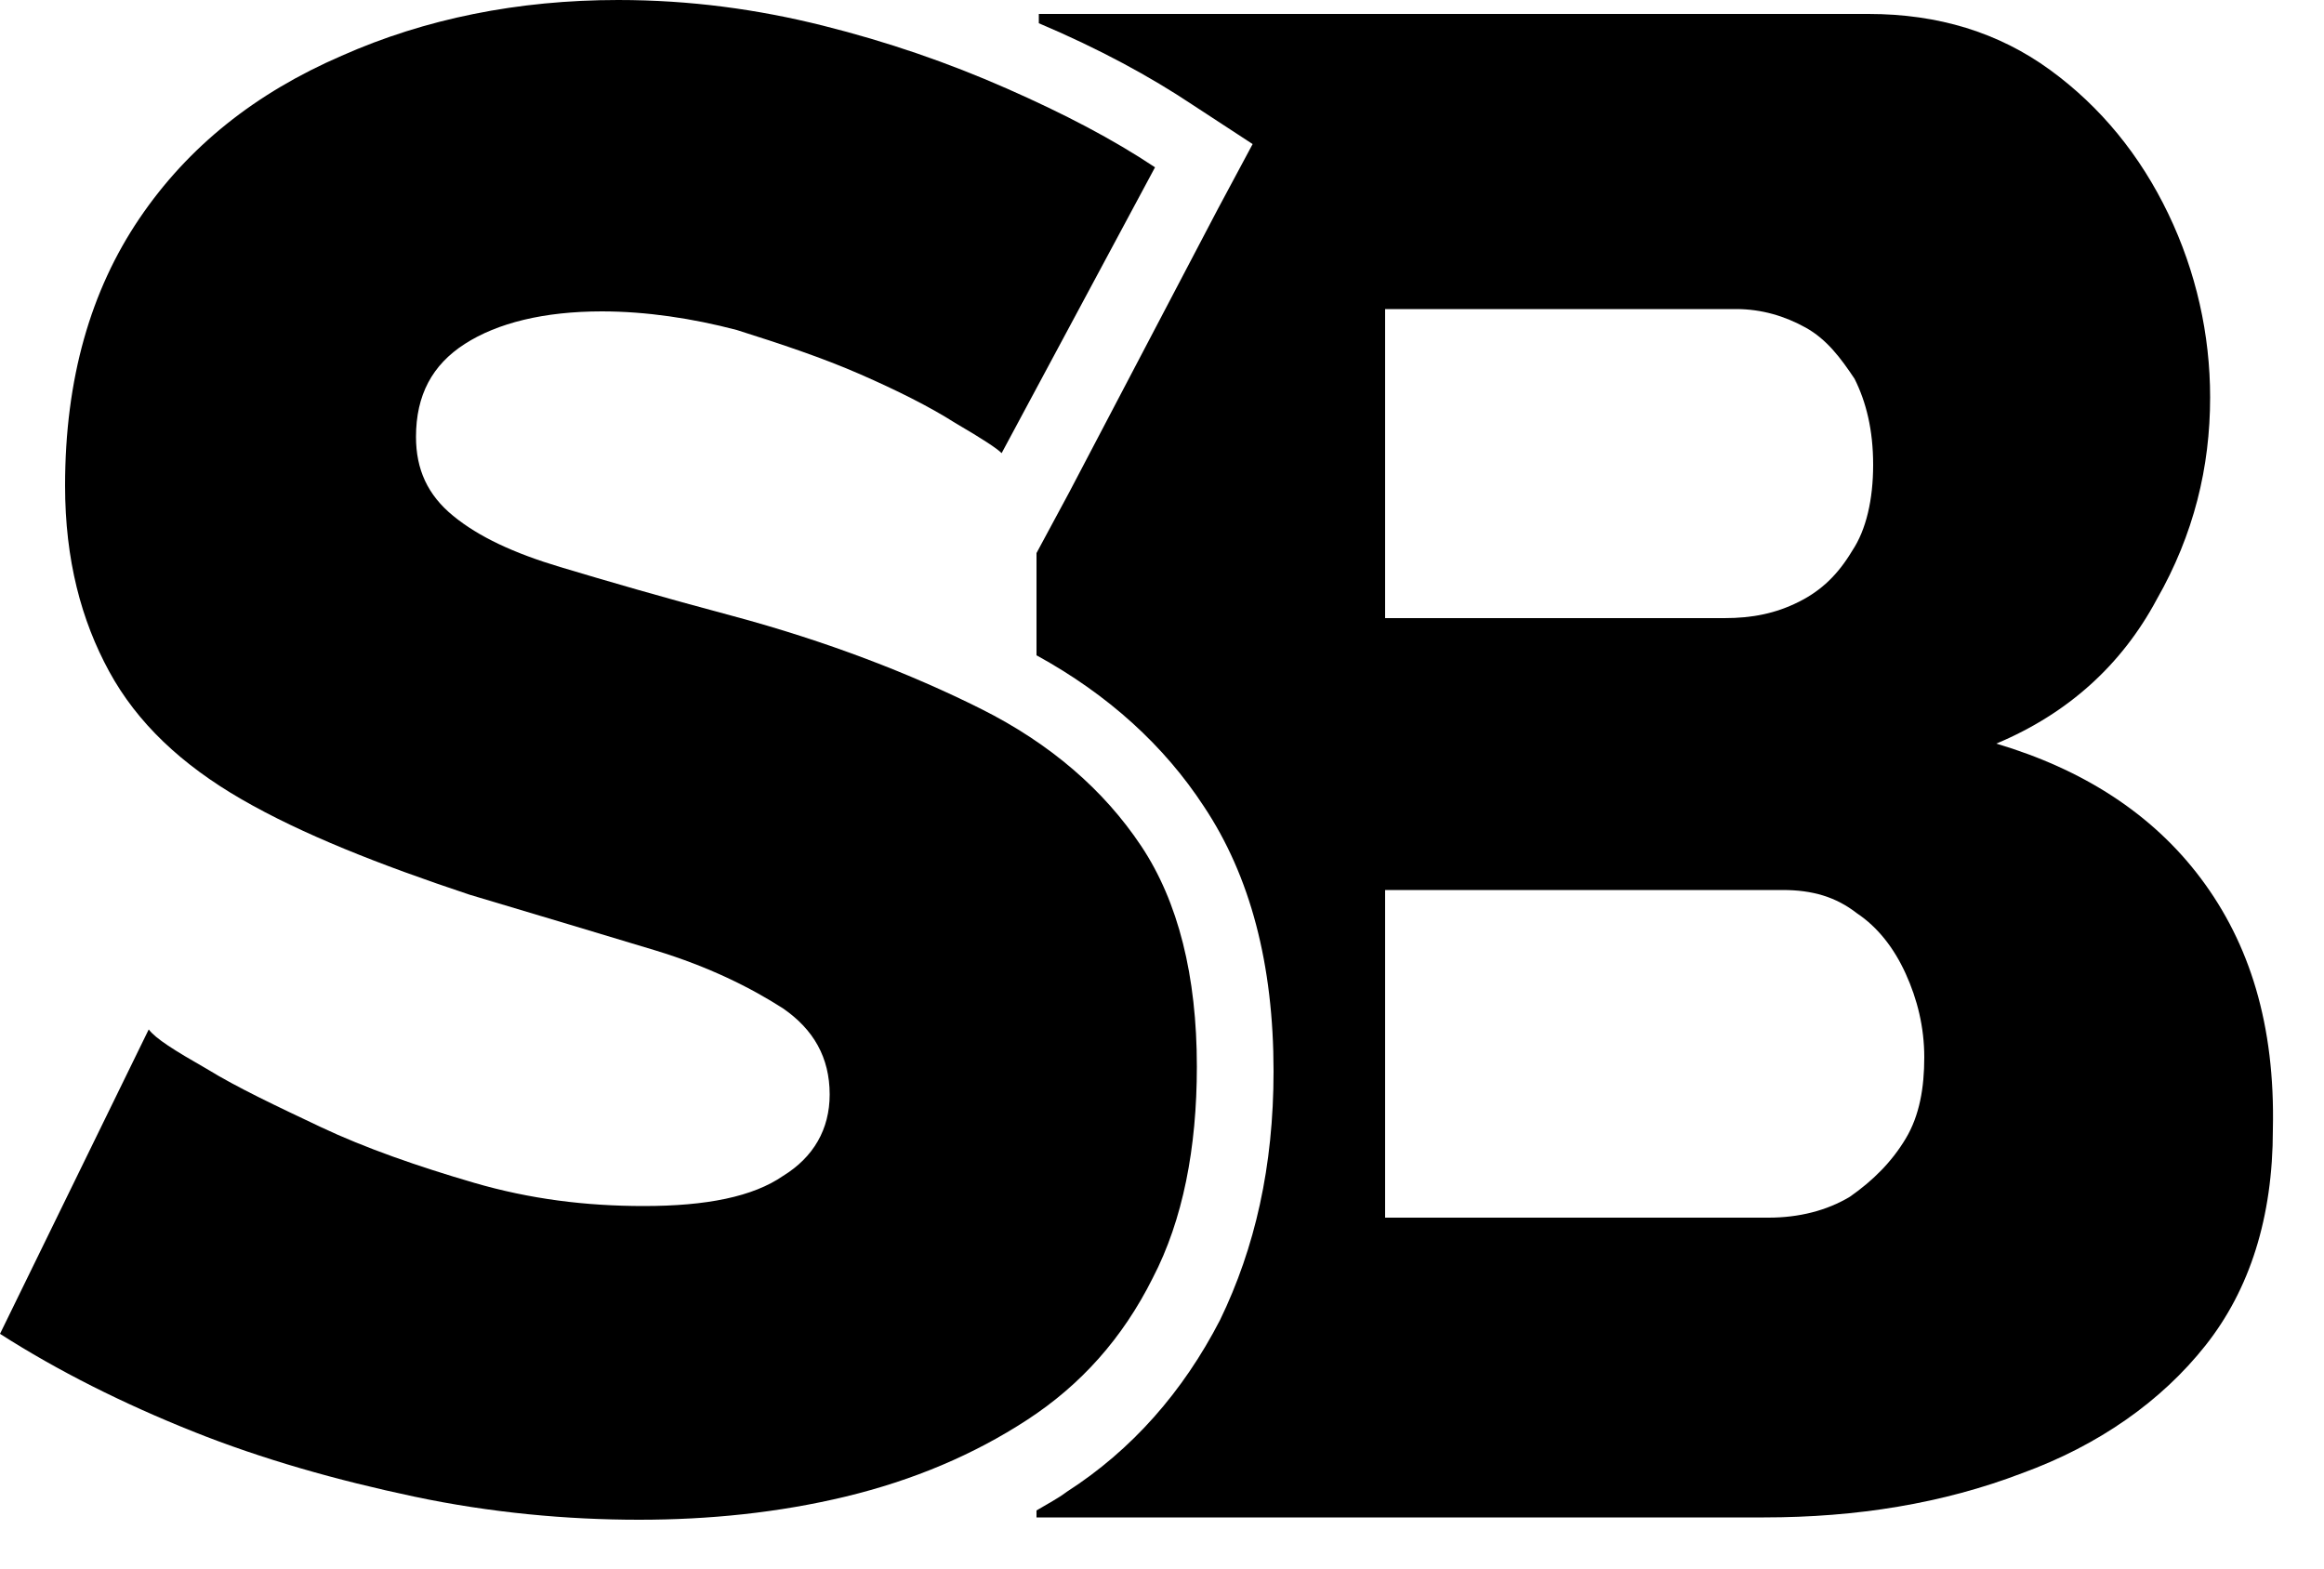
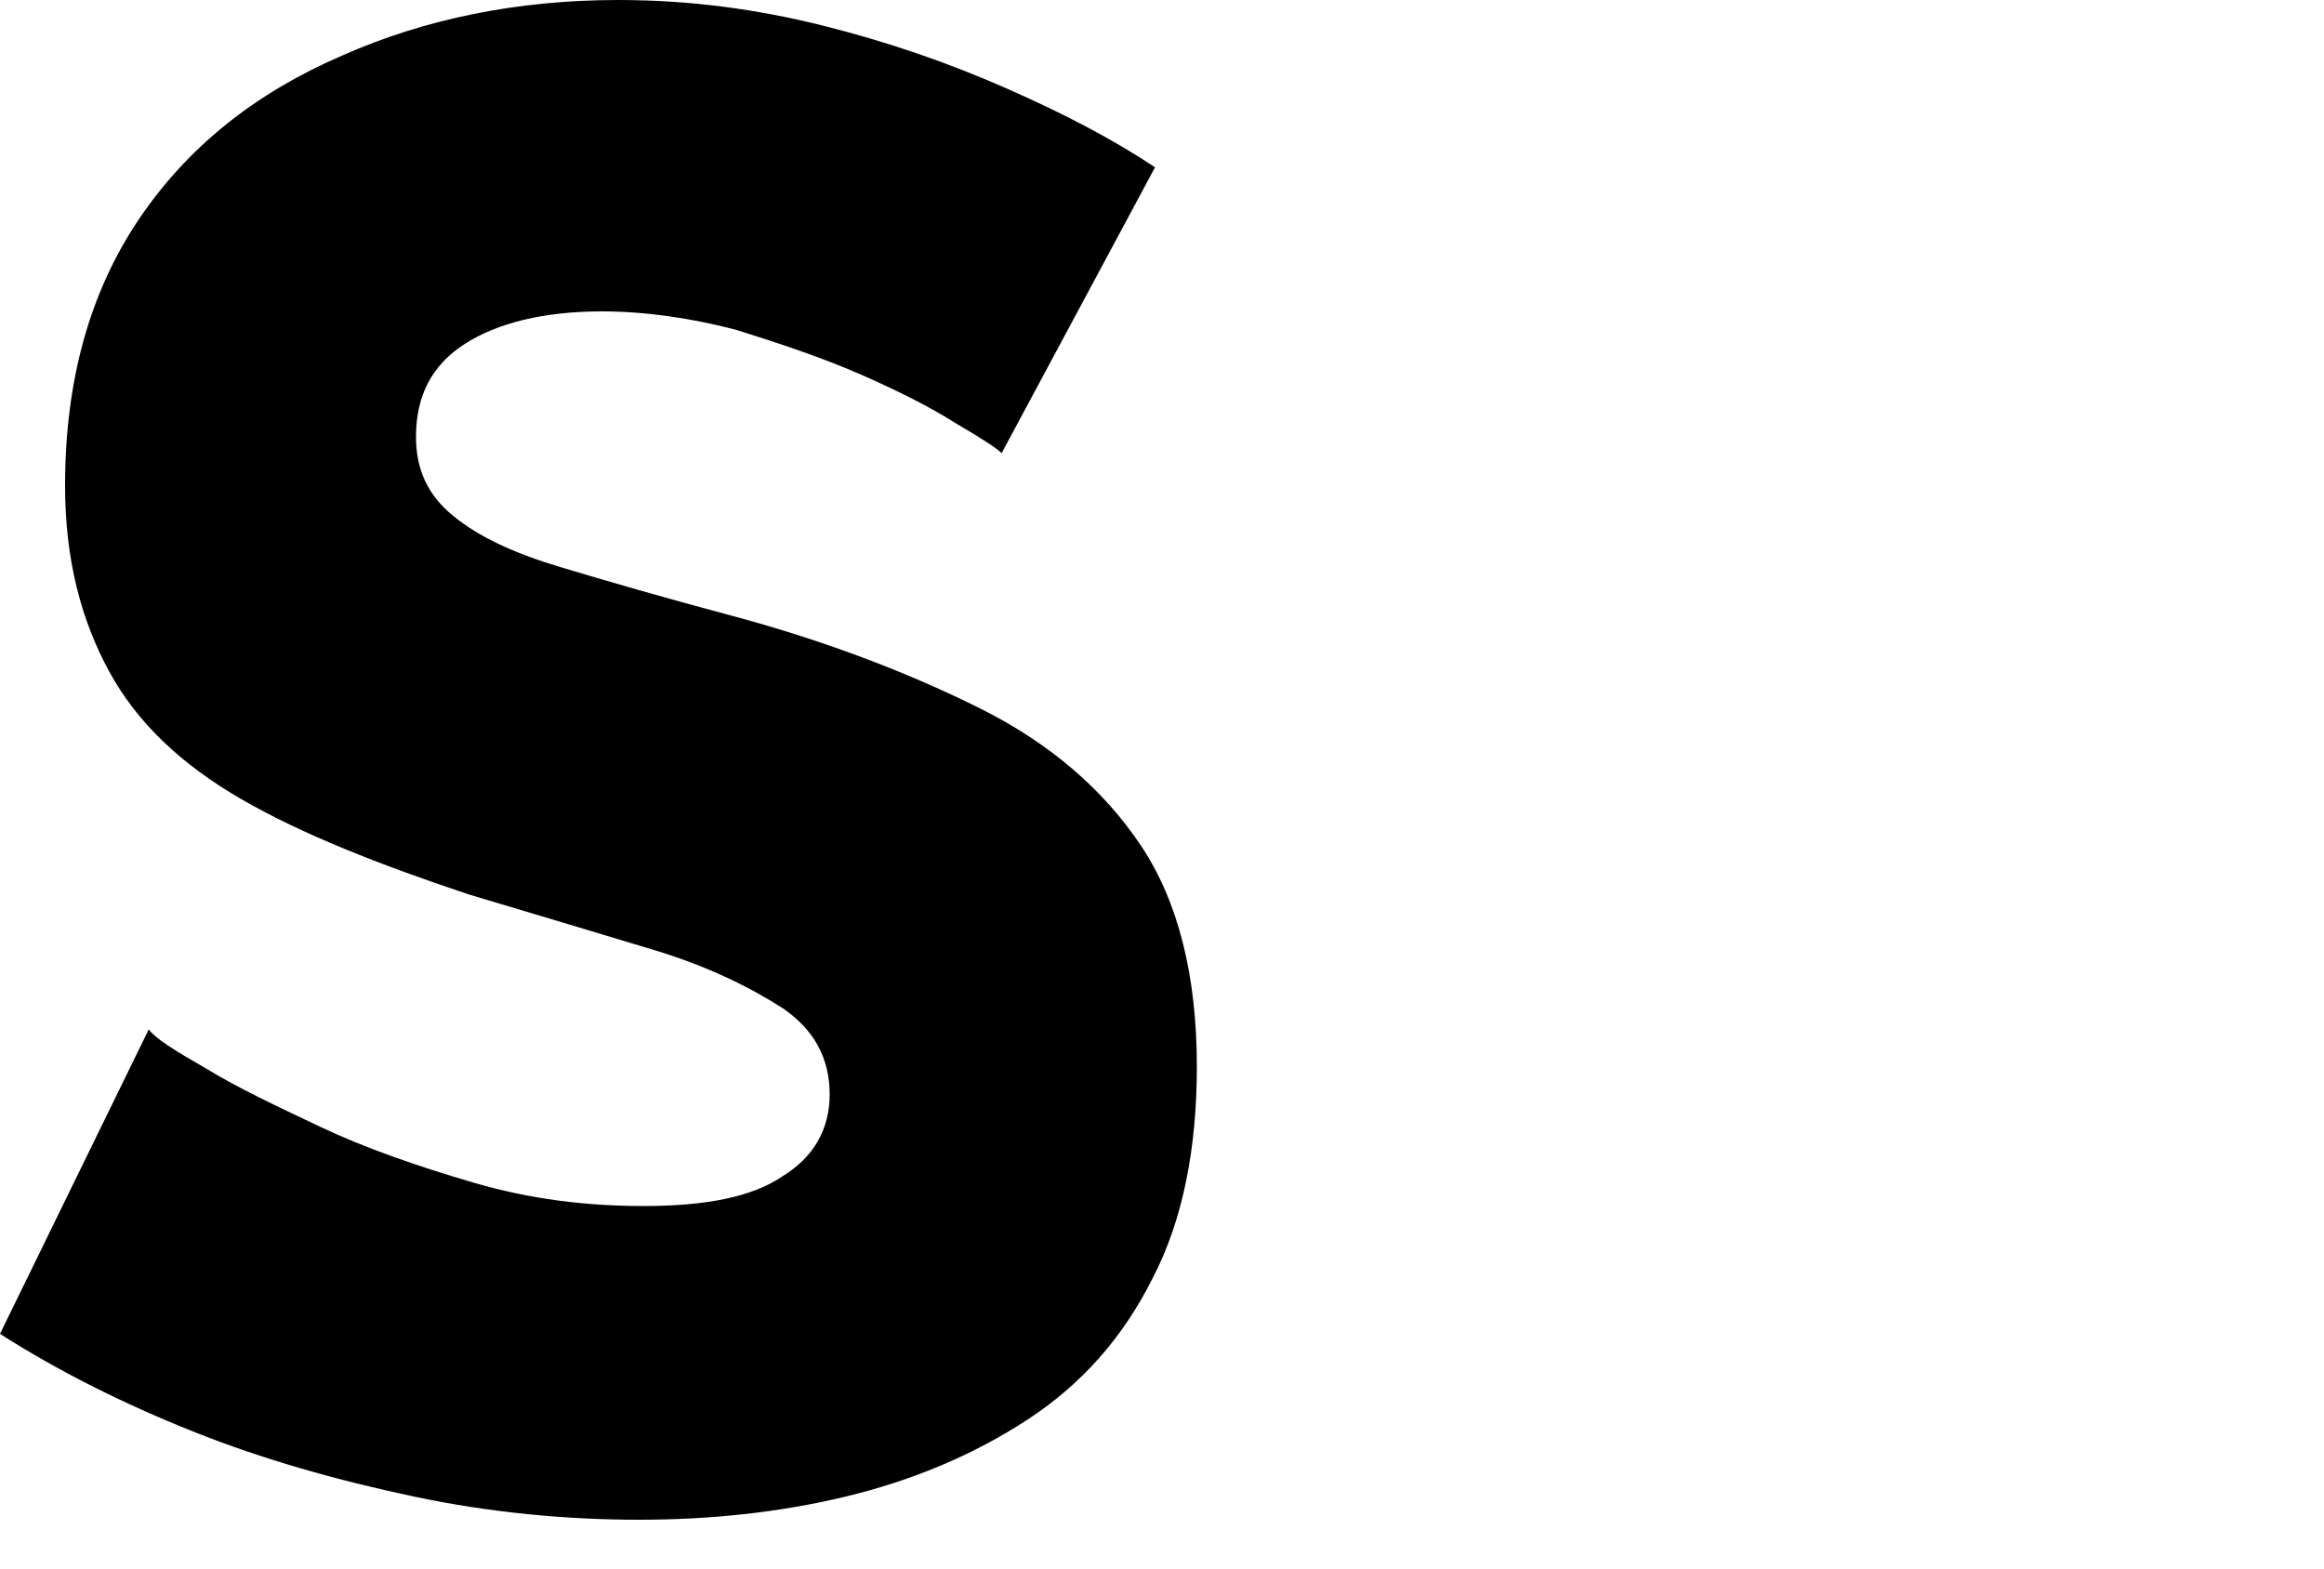
<svg xmlns="http://www.w3.org/2000/svg" width="40" height="27" viewBox="0 0 40 27" fill="none">
-   <path d="M37.88 15.12C37.04 14 35.84 13.24 34.36 12.8C35.6 12.28 36.52 11.44 37.12 10.32C37.76 9.2 38.04 8.04 38.04 6.84C38.04 5.76 37.8 4.68 37.32 3.68C36.84 2.68 36.16 1.84 35.28 1.2C34.4 0.56 33.36 0.24 32.16 0.24H17.88V0.4C18.92 0.84 19.8 1.32 20.52 1.8L21.56 2.48L20.96 3.6L18.4 8.48L17.84 9.52V11.28C19.08 11.96 20.04 12.84 20.72 13.88C21.52 15.08 21.92 16.6 21.92 18.44C21.92 20.08 21.6 21.48 21 22.72C20.36 23.96 19.48 24.96 18.36 25.68C18.2 25.8 18.04 25.88 17.84 26V26.12H30.36C31.96 26.12 33.44 25.88 34.8 25.36C36.12 24.88 37.2 24.12 37.96 23.16C38.72 22.2 39.12 20.96 39.12 19.44C39.16 17.64 38.72 16.24 37.88 15.12ZM23.84 5.32H29.88C30.32 5.32 30.72 5.44 31.08 5.64C31.44 5.84 31.68 6.16 31.92 6.52C32.12 6.92 32.24 7.4 32.24 8C32.24 8.6 32.12 9.12 31.88 9.48C31.64 9.88 31.36 10.16 30.96 10.36C30.56 10.56 30.16 10.64 29.68 10.64H23.84V5.32ZM32.8 19.6C32.56 20 32.24 20.32 31.84 20.6C31.44 20.84 30.96 20.96 30.44 20.96H23.84V15.32H30.68C31.2 15.32 31.6 15.44 31.96 15.72C32.32 15.96 32.6 16.32 32.8 16.76C33 17.2 33.12 17.68 33.12 18.2C33.12 18.72 33.04 19.2 32.8 19.6Z" fill="black" />
  <path d="M17.24 7.8C17.16 7.72 16.92 7.56 16.44 7.28C16 7 15.44 6.72 14.8 6.44C14.16 6.16 13.44 5.92 12.68 5.68C11.92 5.48 11.12 5.36 10.36 5.36C9.36 5.36 8.56 5.56 8 5.92C7.44 6.28 7.16 6.8 7.16 7.52C7.16 8.08 7.36 8.52 7.8 8.88C8.24 9.24 8.84 9.52 9.64 9.76C10.44 10 11.4 10.28 12.6 10.6C14.24 11.04 15.68 11.6 16.88 12.2C18.08 12.8 19 13.6 19.64 14.56C20.28 15.52 20.6 16.8 20.6 18.36C20.6 19.76 20.36 21 19.84 22C19.32 23.04 18.6 23.84 17.68 24.44C16.76 25.04 15.72 25.48 14.56 25.76C13.4 26.04 12.2 26.16 11 26.16C9.76 26.16 8.44 26.04 7.12 25.76C5.8 25.48 4.52 25.12 3.32 24.64C2.12 24.16 1 23.6 0 22.96L2.56 17.72C2.68 17.88 3 18.08 3.56 18.4C4.08 18.72 4.76 19.04 5.52 19.4C6.28 19.76 7.2 20.08 8.16 20.36C9.12 20.64 10.08 20.76 11.08 20.76C12.16 20.76 12.96 20.6 13.48 20.24C14 19.92 14.28 19.44 14.28 18.84C14.28 18.2 14 17.72 13.48 17.36C12.92 17 12.2 16.64 11.28 16.36C10.36 16.08 9.28 15.76 8.08 15.4C6.52 14.88 5.2 14.36 4.16 13.76C3.12 13.16 2.36 12.44 1.88 11.56C1.4 10.68 1.12 9.64 1.12 8.36C1.12 6.52 1.56 5 2.4 3.76C3.24 2.52 4.4 1.6 5.88 0.96C7.32 0.32 8.92 0 10.64 0C11.88 0 13.04 0.16 14.16 0.44C15.28 0.72 16.32 1.08 17.32 1.52C18.32 1.96 19.16 2.4 19.88 2.88L17.24 7.8Z" fill="black" />
</svg>